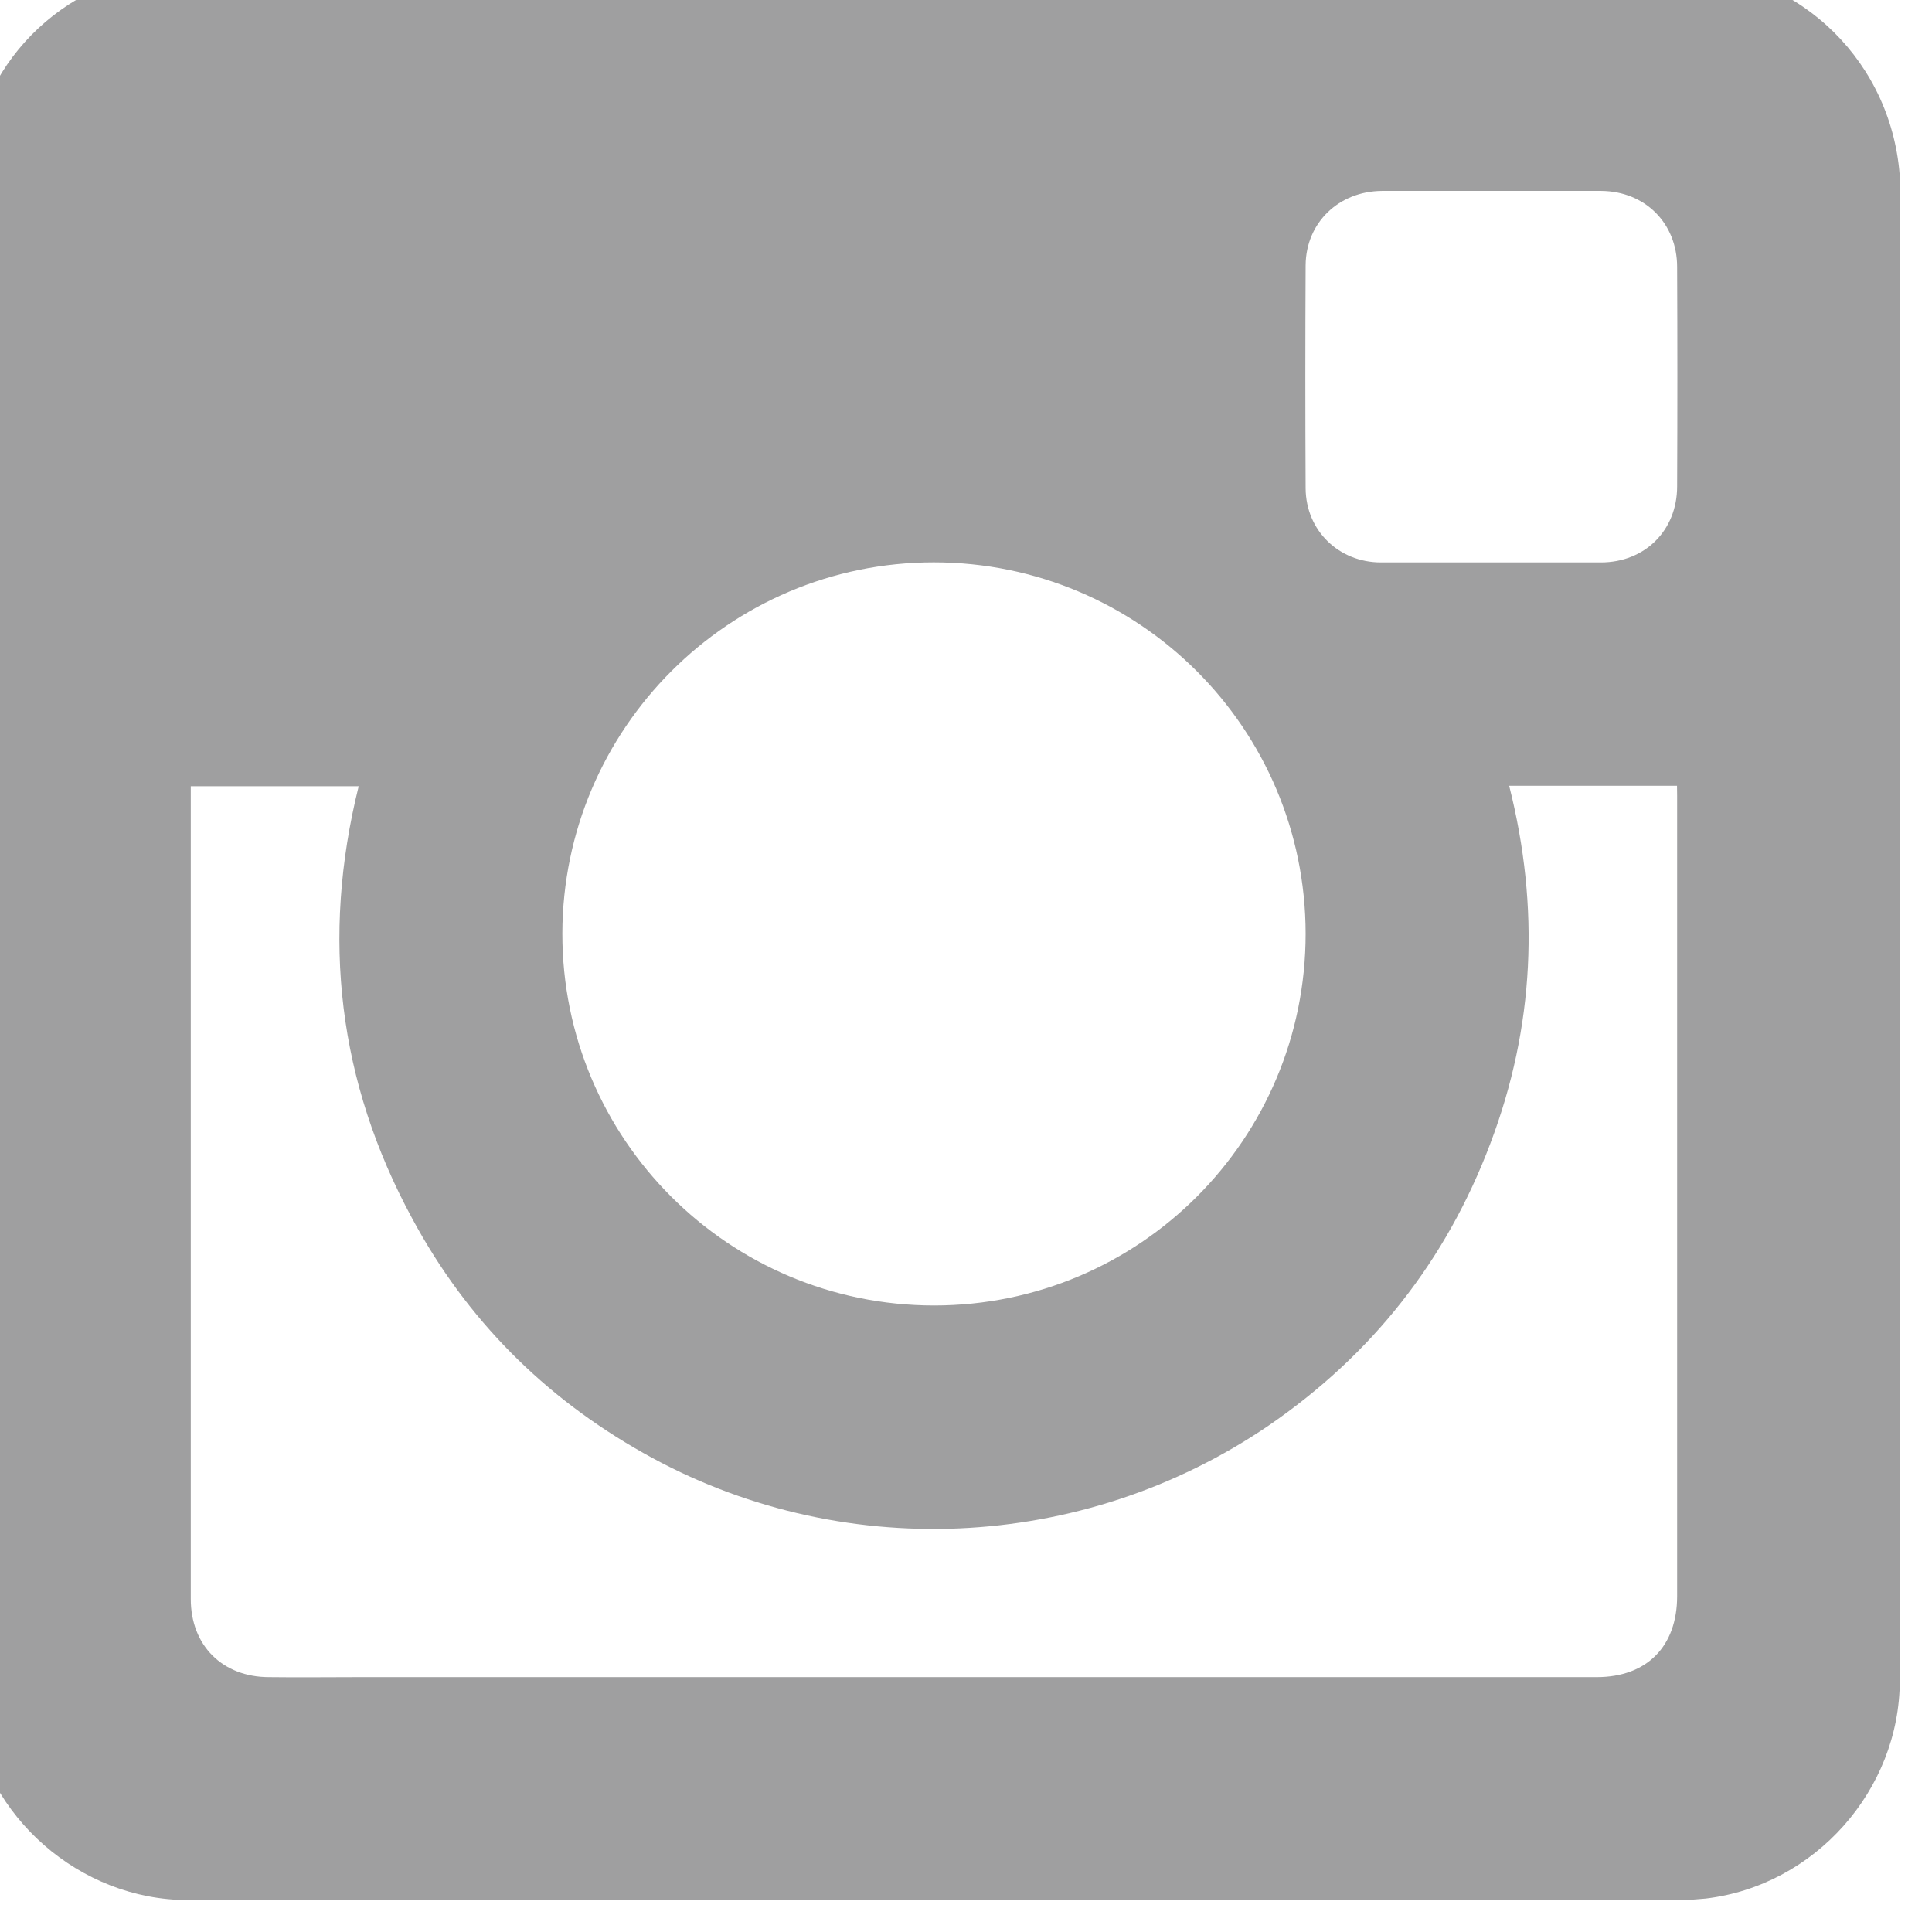
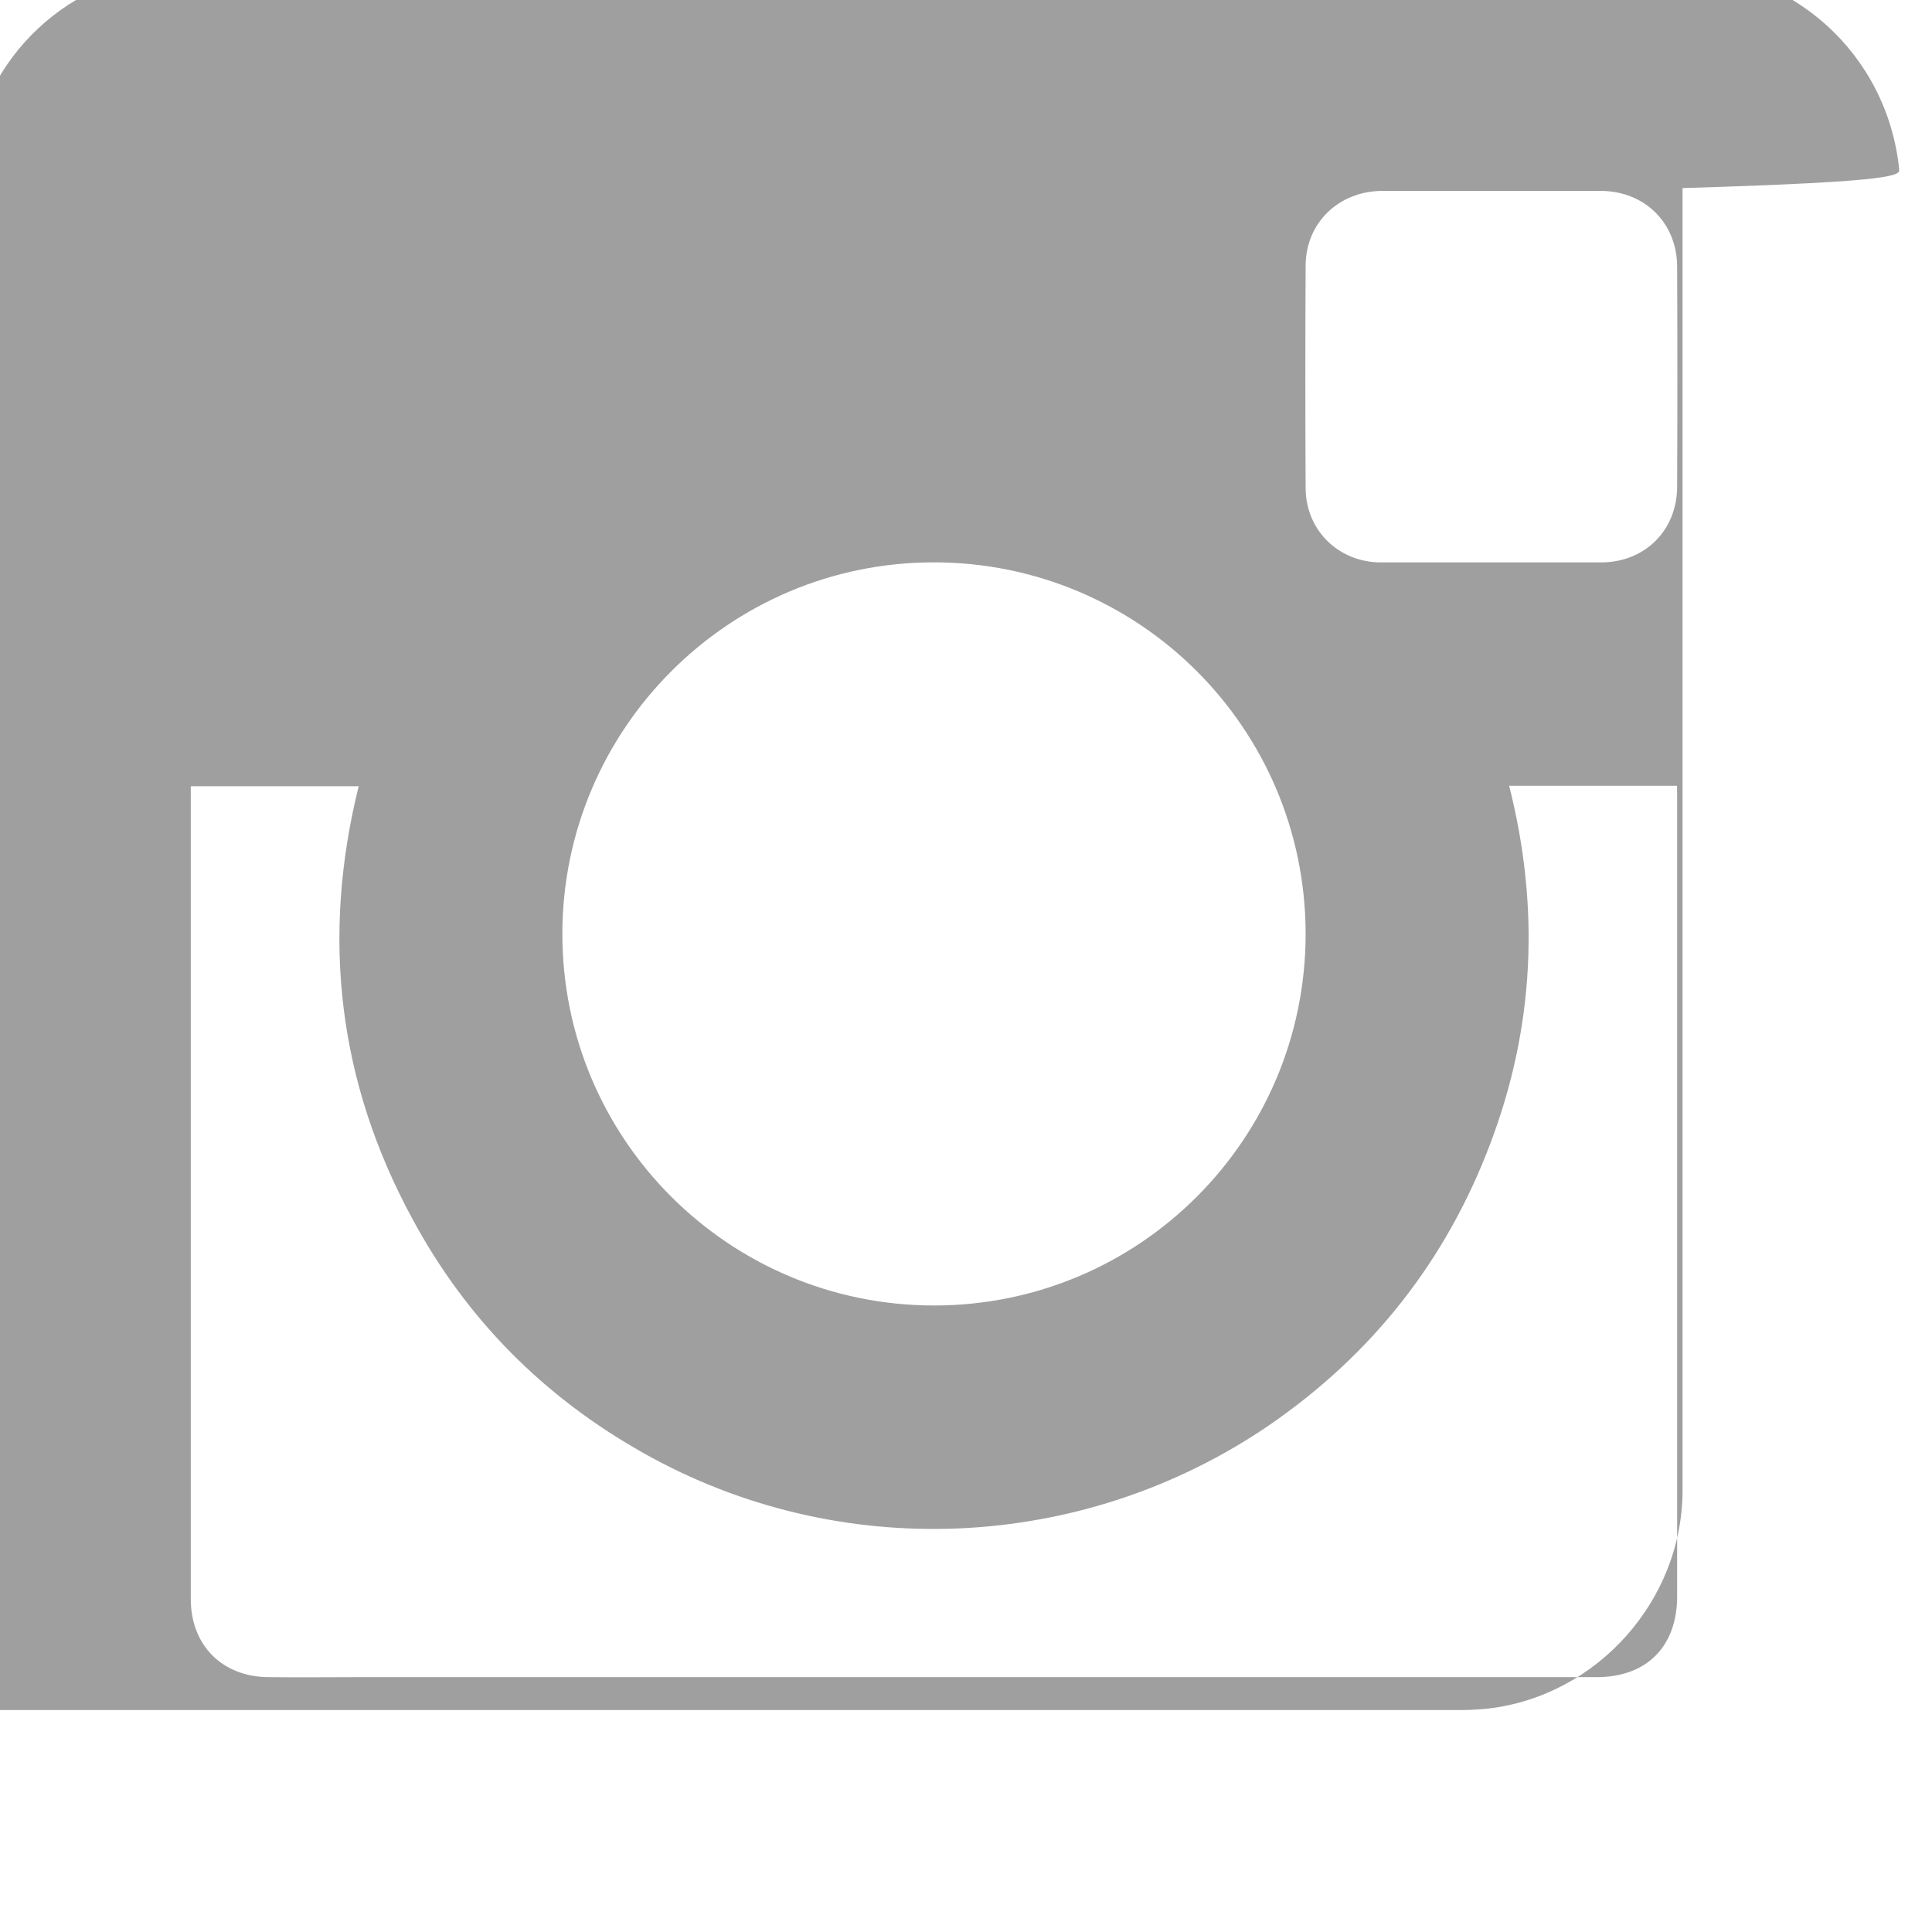
<svg xmlns="http://www.w3.org/2000/svg" version="1.1" id="instagram-img" x="0px" y="0px" width="29.996px" height="30px" viewBox="0 0 29.996 30" enable-background="new 0 0 29.996 30" xml:space="preserve">
-   <path fill="#9F9FA0" d="M29.486,2.624C29.3,0.837,27.82-0.5,26.023-0.5c-7.681,0-15.356,0-23.041,0.005  c-0.208,0-0.421,0.013-0.625,0.05C0.658-0.117-0.5,1.291-0.5,3.019v11.486v11.459c0,0.194,0.014,0.396,0.043,0.586  c0.22,1.657,1.698,2.95,3.373,2.95h23.166c0.135,0,0.268-0.011,0.398-0.023c1.697-0.199,3.016-1.685,3.016-3.39V2.92  C29.496,2.82,29.498,2.721,29.486,2.624 M14.497,8.731c3.188,0,5.771,2.576,5.774,5.766c0,3.188-2.576,5.769-5.766,5.772  c-3.192,0-5.777-2.584-5.774-5.777C8.738,11.314,11.318,8.731,14.497,8.731 M26.039,12.353v12.43c0,0.779-0.471,1.256-1.248,1.256  H5.563c-0.462,0-0.922,0.006-1.386,0c-0.72,0-1.215-0.489-1.215-1.213V12.337v-0.13h2.607c-0.583,2.346-0.32,4.594,0.835,6.719  c0.84,1.559,2.043,2.764,3.581,3.631c3.039,1.717,6.815,1.551,9.712-0.424c1.602-1.099,2.754-2.557,3.441-4.377  c0.688-1.814,0.771-3.666,0.293-5.556h2.606L26.039,12.353L26.039,12.353z M26.039,7.552c0,0.682-0.5,1.18-1.184,1.18h-1.701h-1.713  c-0.652,0-1.164-0.491-1.17-1.148c-0.006-1.157-0.006-2.31,0-3.467c0.006-0.663,0.518-1.147,1.182-1.153h3.41  c0.676,0.006,1.176,0.5,1.176,1.181C26.044,5.278,26.044,6.417,26.039,7.552" />
+   <path fill="#9F9FA0" d="M29.486,2.624C29.3,0.837,27.82-0.5,26.023-0.5c-7.681,0-15.356,0-23.041,0.005  c-0.208,0-0.421,0.013-0.625,0.05C0.658-0.117-0.5,1.291-0.5,3.019v11.486v11.459c0,0.194,0.014,0.396,0.043,0.586  h23.166c0.135,0,0.268-0.011,0.398-0.023c1.697-0.199,3.016-1.685,3.016-3.39V2.92  C29.496,2.82,29.498,2.721,29.486,2.624 M14.497,8.731c3.188,0,5.771,2.576,5.774,5.766c0,3.188-2.576,5.769-5.766,5.772  c-3.192,0-5.777-2.584-5.774-5.777C8.738,11.314,11.318,8.731,14.497,8.731 M26.039,12.353v12.43c0,0.779-0.471,1.256-1.248,1.256  H5.563c-0.462,0-0.922,0.006-1.386,0c-0.72,0-1.215-0.489-1.215-1.213V12.337v-0.13h2.607c-0.583,2.346-0.32,4.594,0.835,6.719  c0.84,1.559,2.043,2.764,3.581,3.631c3.039,1.717,6.815,1.551,9.712-0.424c1.602-1.099,2.754-2.557,3.441-4.377  c0.688-1.814,0.771-3.666,0.293-5.556h2.606L26.039,12.353L26.039,12.353z M26.039,7.552c0,0.682-0.5,1.18-1.184,1.18h-1.701h-1.713  c-0.652,0-1.164-0.491-1.17-1.148c-0.006-1.157-0.006-2.31,0-3.467c0.006-0.663,0.518-1.147,1.182-1.153h3.41  c0.676,0.006,1.176,0.5,1.176,1.181C26.044,5.278,26.044,6.417,26.039,7.552" />
</svg>